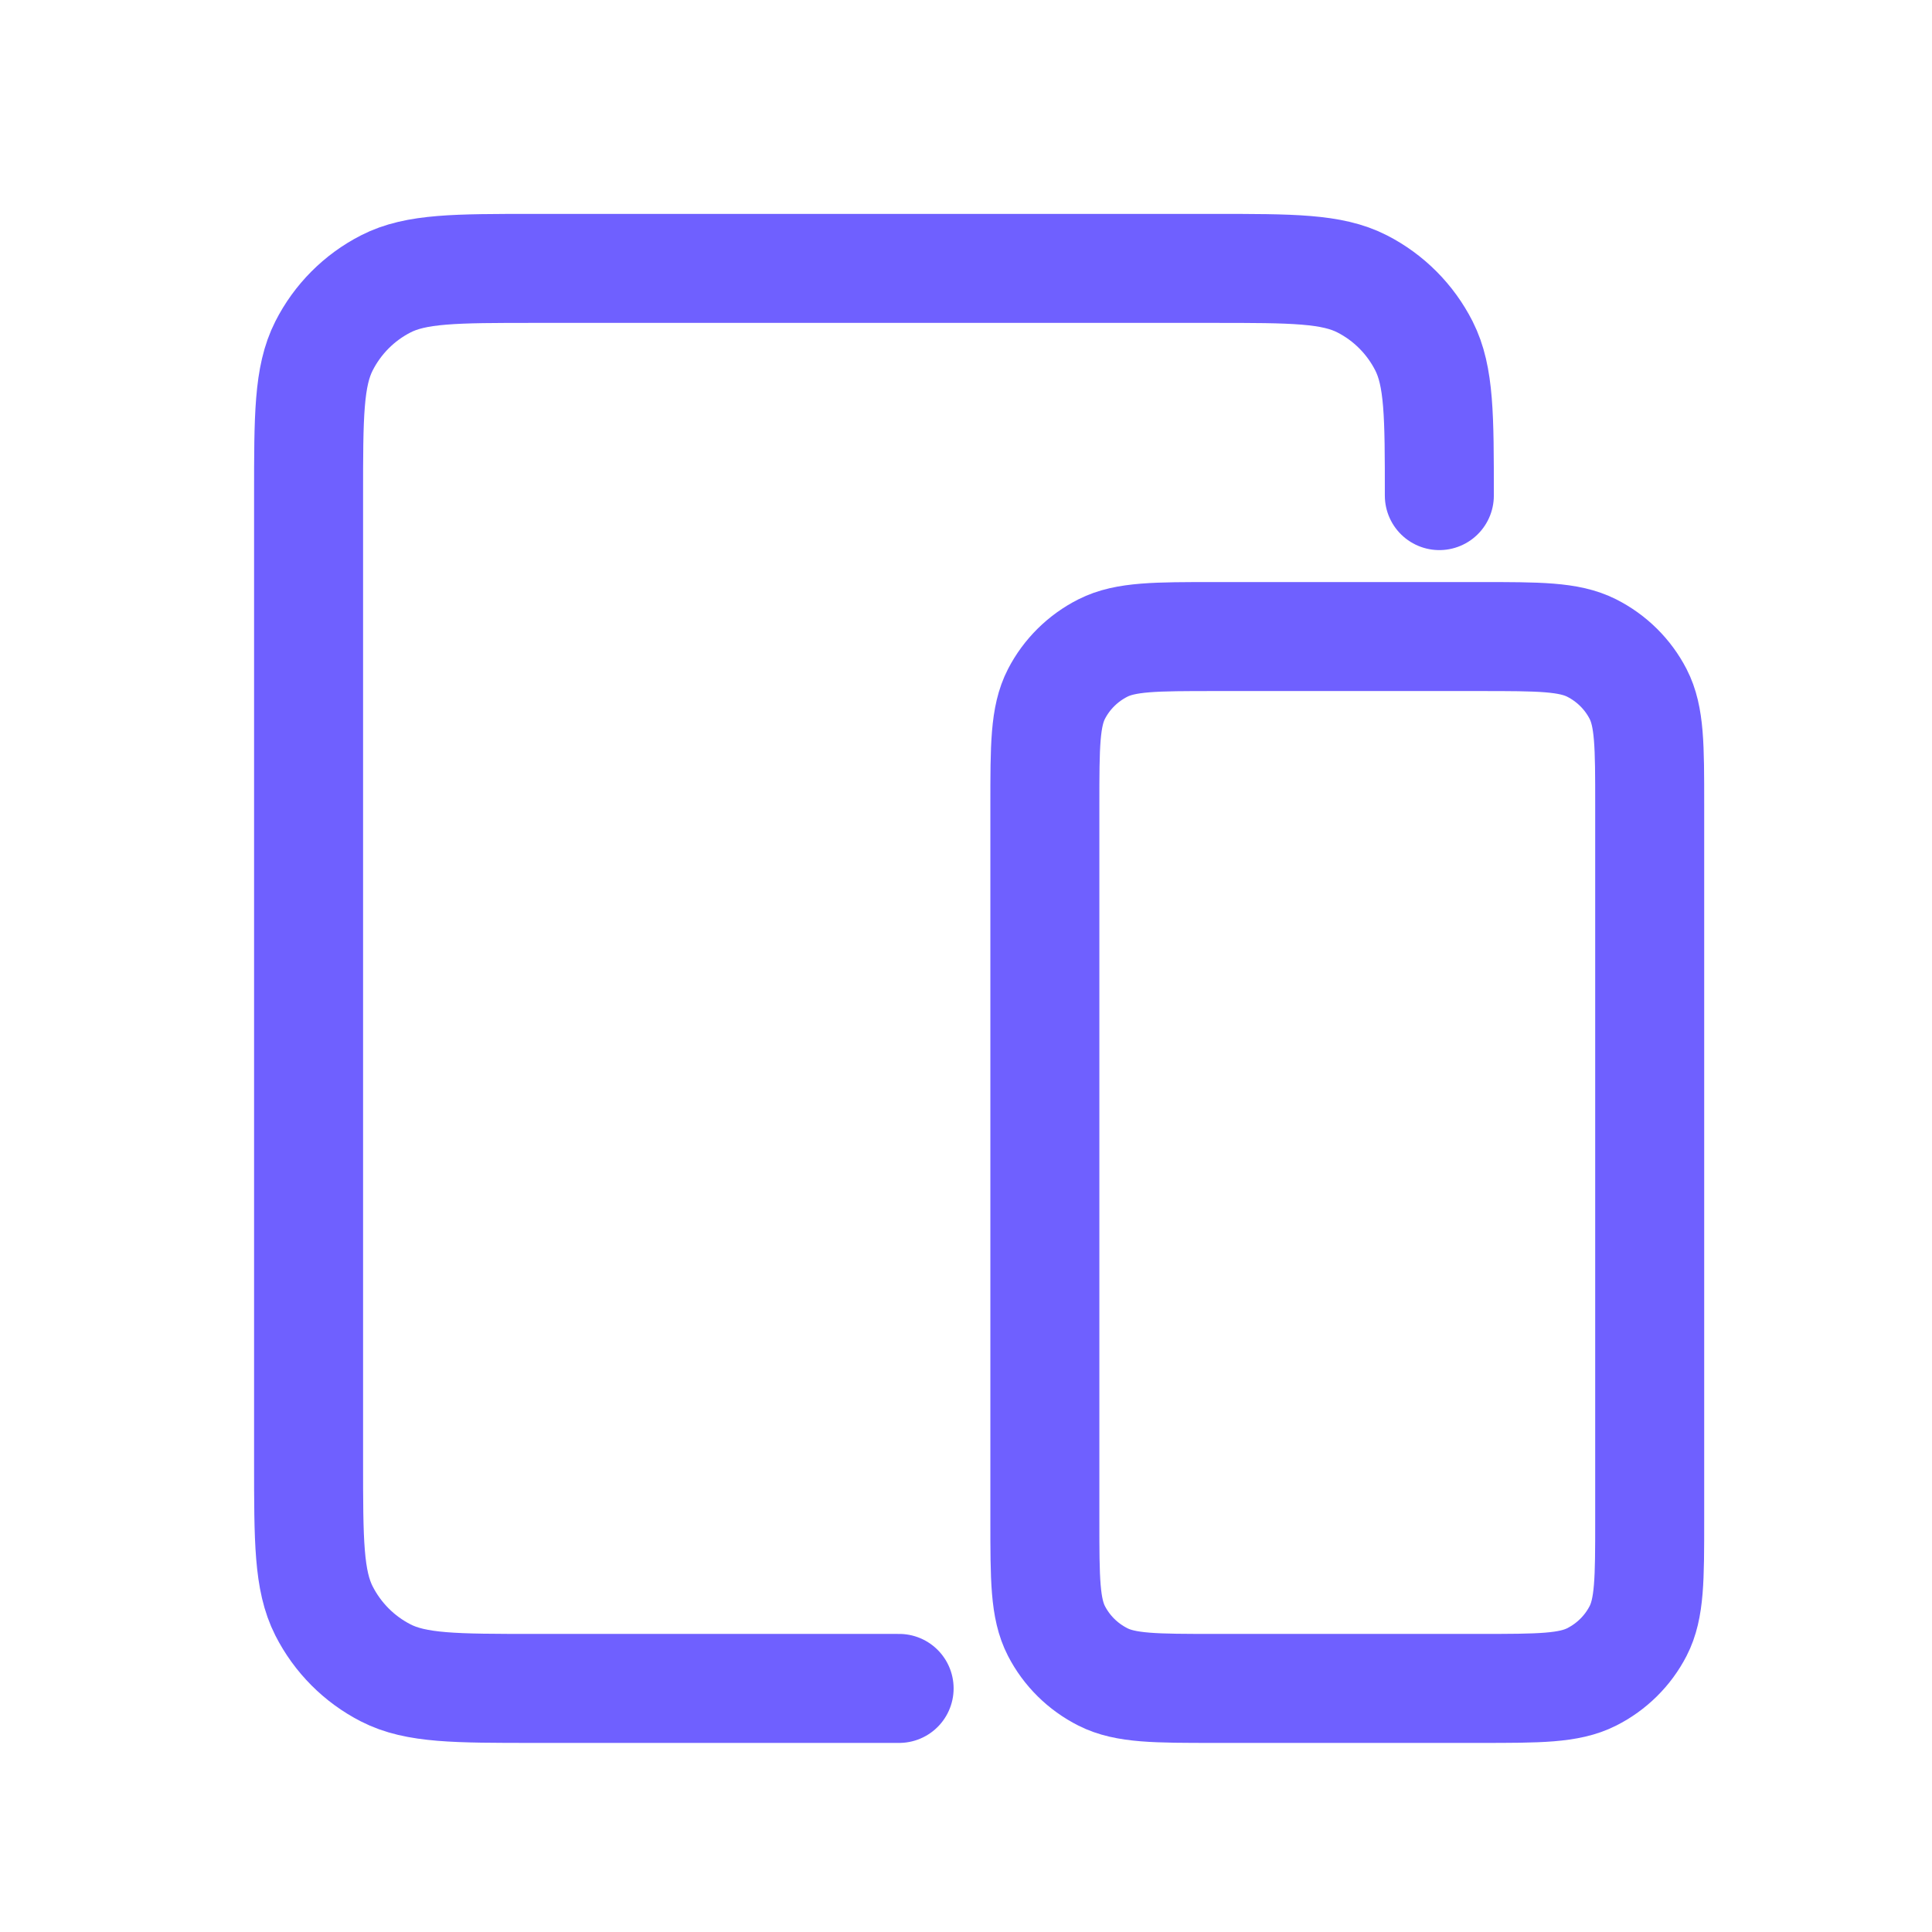
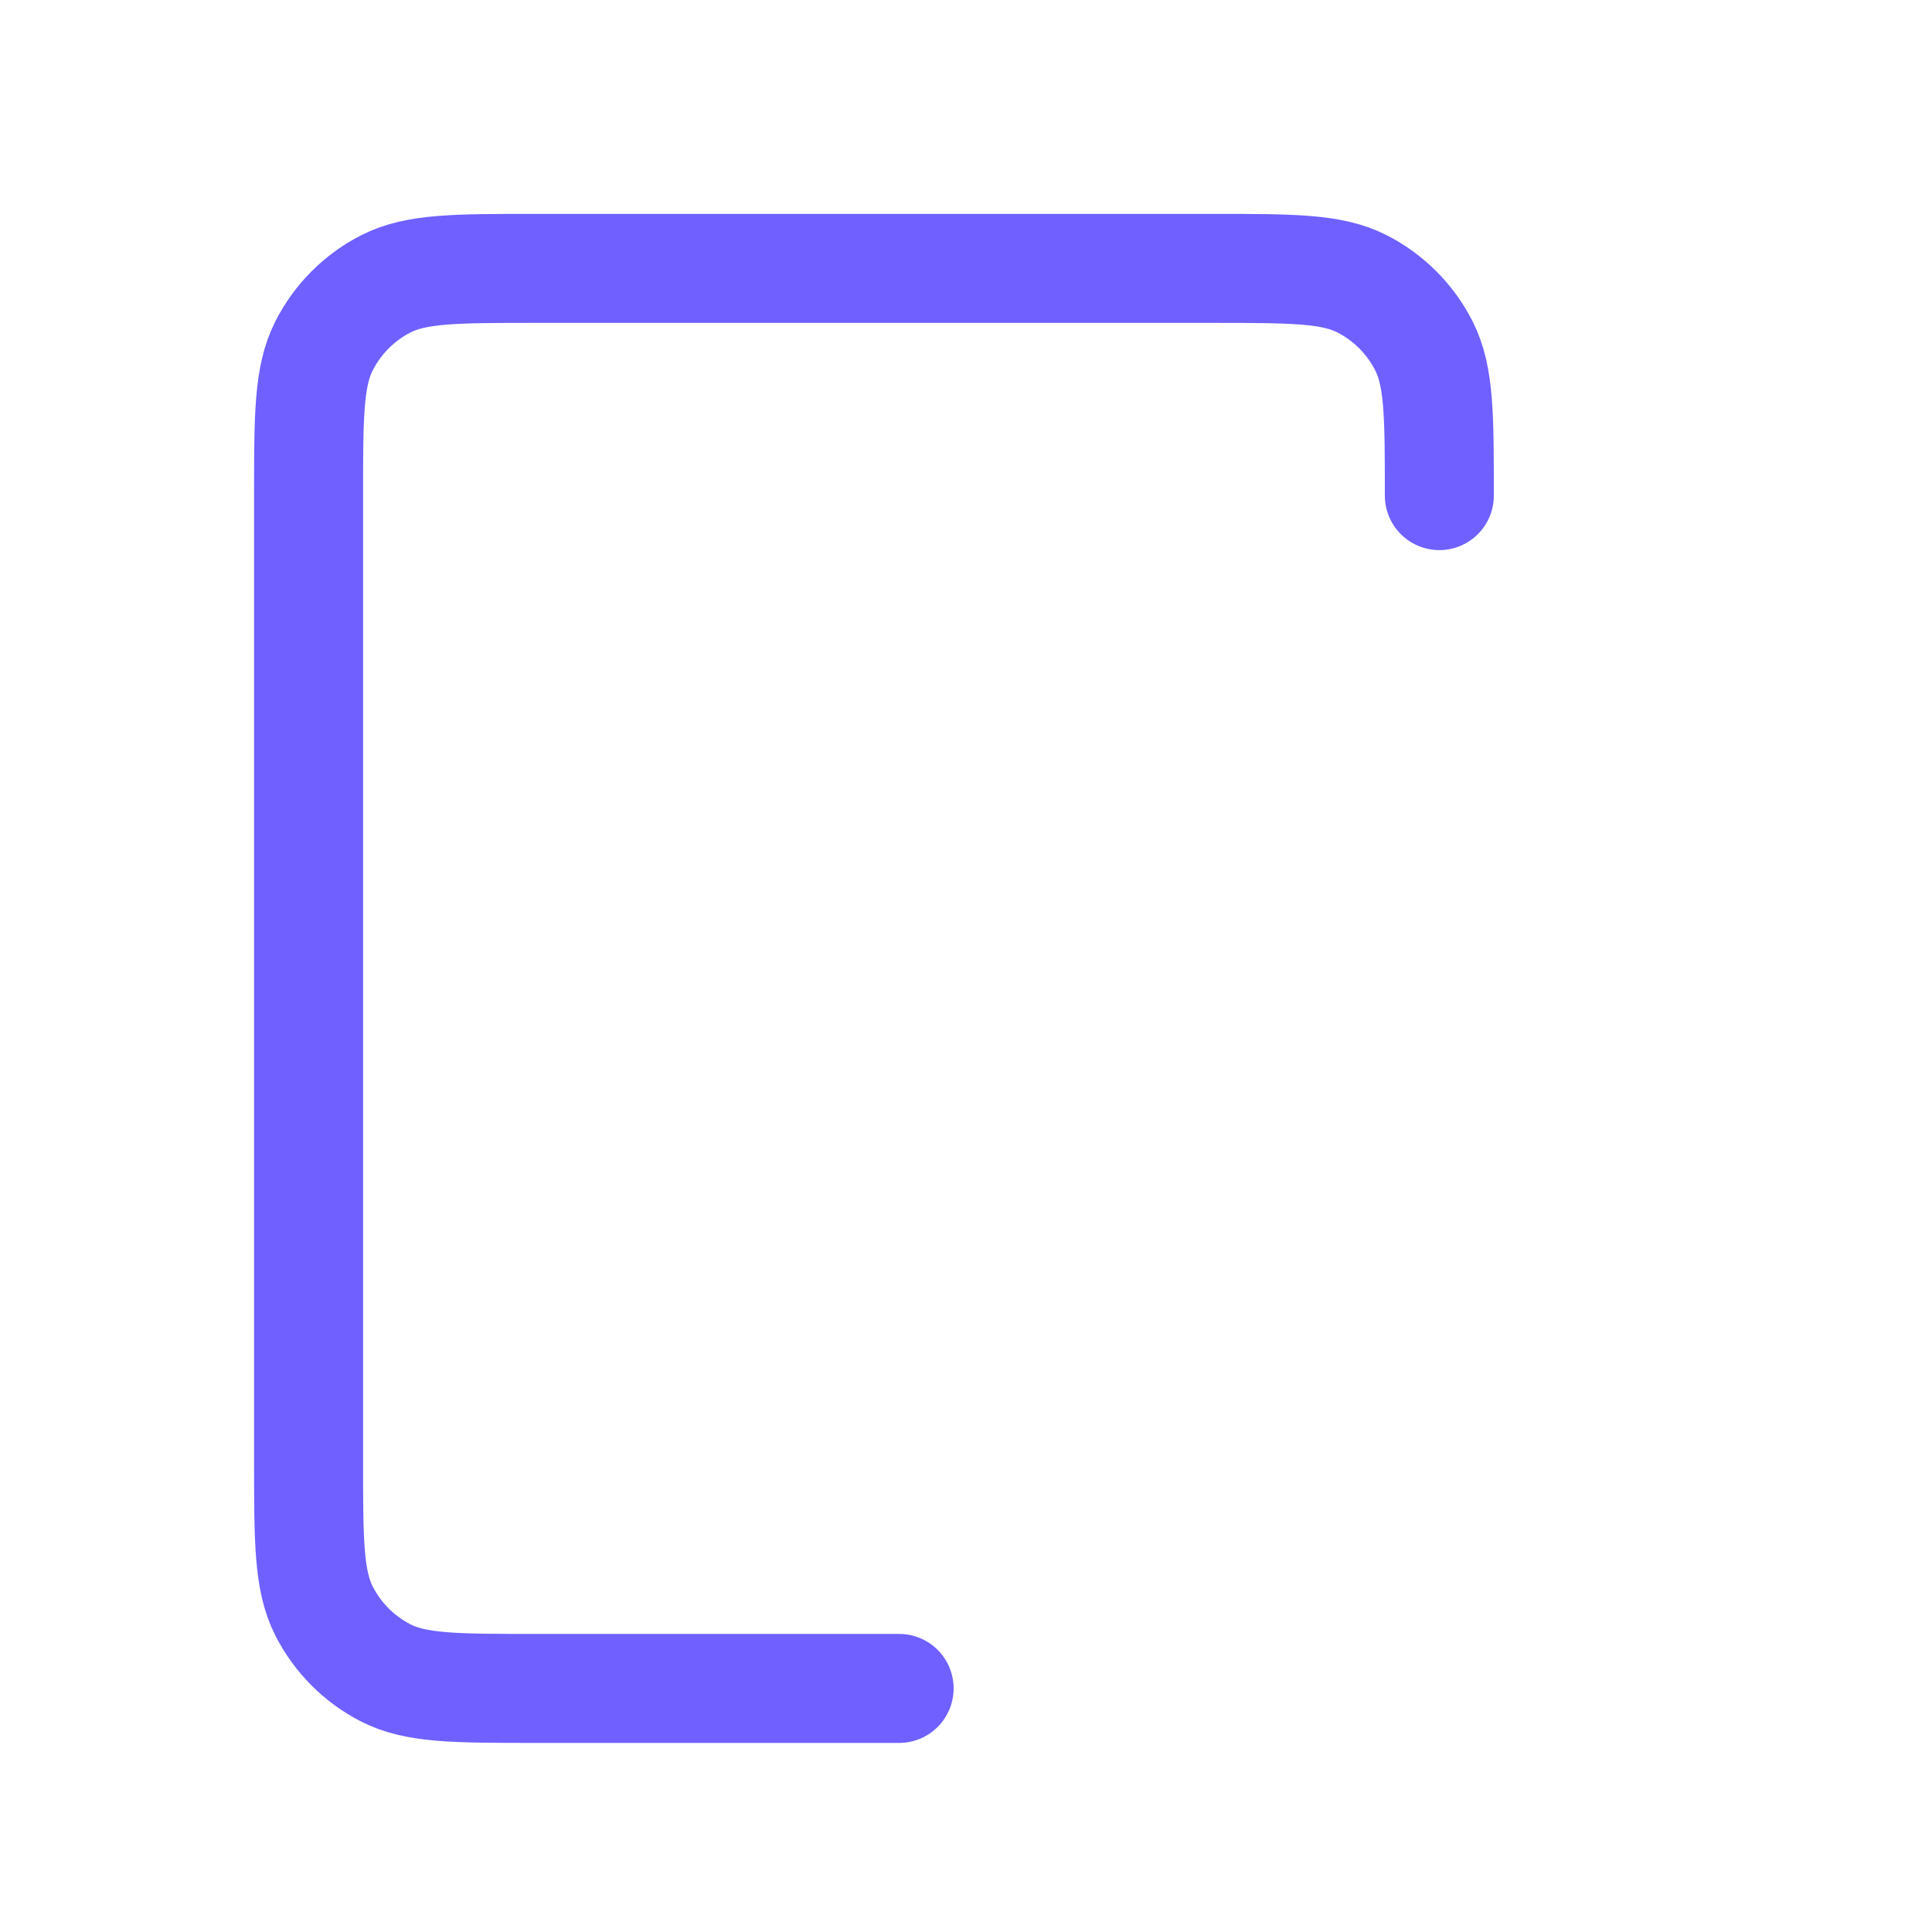
<svg xmlns="http://www.w3.org/2000/svg" width="50" height="50" viewBox="0 0 50 50" fill="none">
-   <path d="M27.041 20.829C27.041 19.305 27.041 18.543 27.341 17.96C27.605 17.448 28.026 17.032 28.544 16.77C29.132 16.474 29.903 16.474 31.444 16.474H38.29C39.832 16.474 40.602 16.474 41.191 16.77C41.709 17.032 42.13 17.448 42.394 17.96C42.694 18.543 42.694 19.305 42.694 20.829V39.34C42.694 40.865 42.694 41.627 42.394 42.21C42.13 42.722 41.709 43.138 41.191 43.399C40.602 43.696 39.832 43.696 38.29 43.696H31.444C29.903 43.696 29.132 43.696 28.544 43.399C28.026 43.138 27.605 42.722 27.341 42.21C27.041 41.627 27.041 40.865 27.041 39.34V20.829Z" stroke="#6F60FF" stroke-width="2.821" stroke-linecap="round" stroke-linejoin="round" />
  <path d="M23.269 43.696C16.412 43.696 13.839 43.696 13.839 43.696C11.79 43.696 10.766 43.696 9.984 43.295C9.295 42.943 8.736 42.381 8.385 41.69C7.986 40.903 7.986 39.874 7.986 37.816V12.826C7.986 10.768 7.986 9.739 8.385 8.953C8.736 8.261 9.295 7.699 9.984 7.347C10.766 6.946 11.79 6.946 13.839 6.946H31.397C33.446 6.946 34.47 6.946 35.253 7.347C35.941 7.699 36.501 8.261 36.852 8.953C37.25 9.739 37.25 10.768 37.25 12.826" stroke="#6F60FF" stroke-width="2.821" stroke-linecap="round" stroke-linejoin="round" />
</svg>